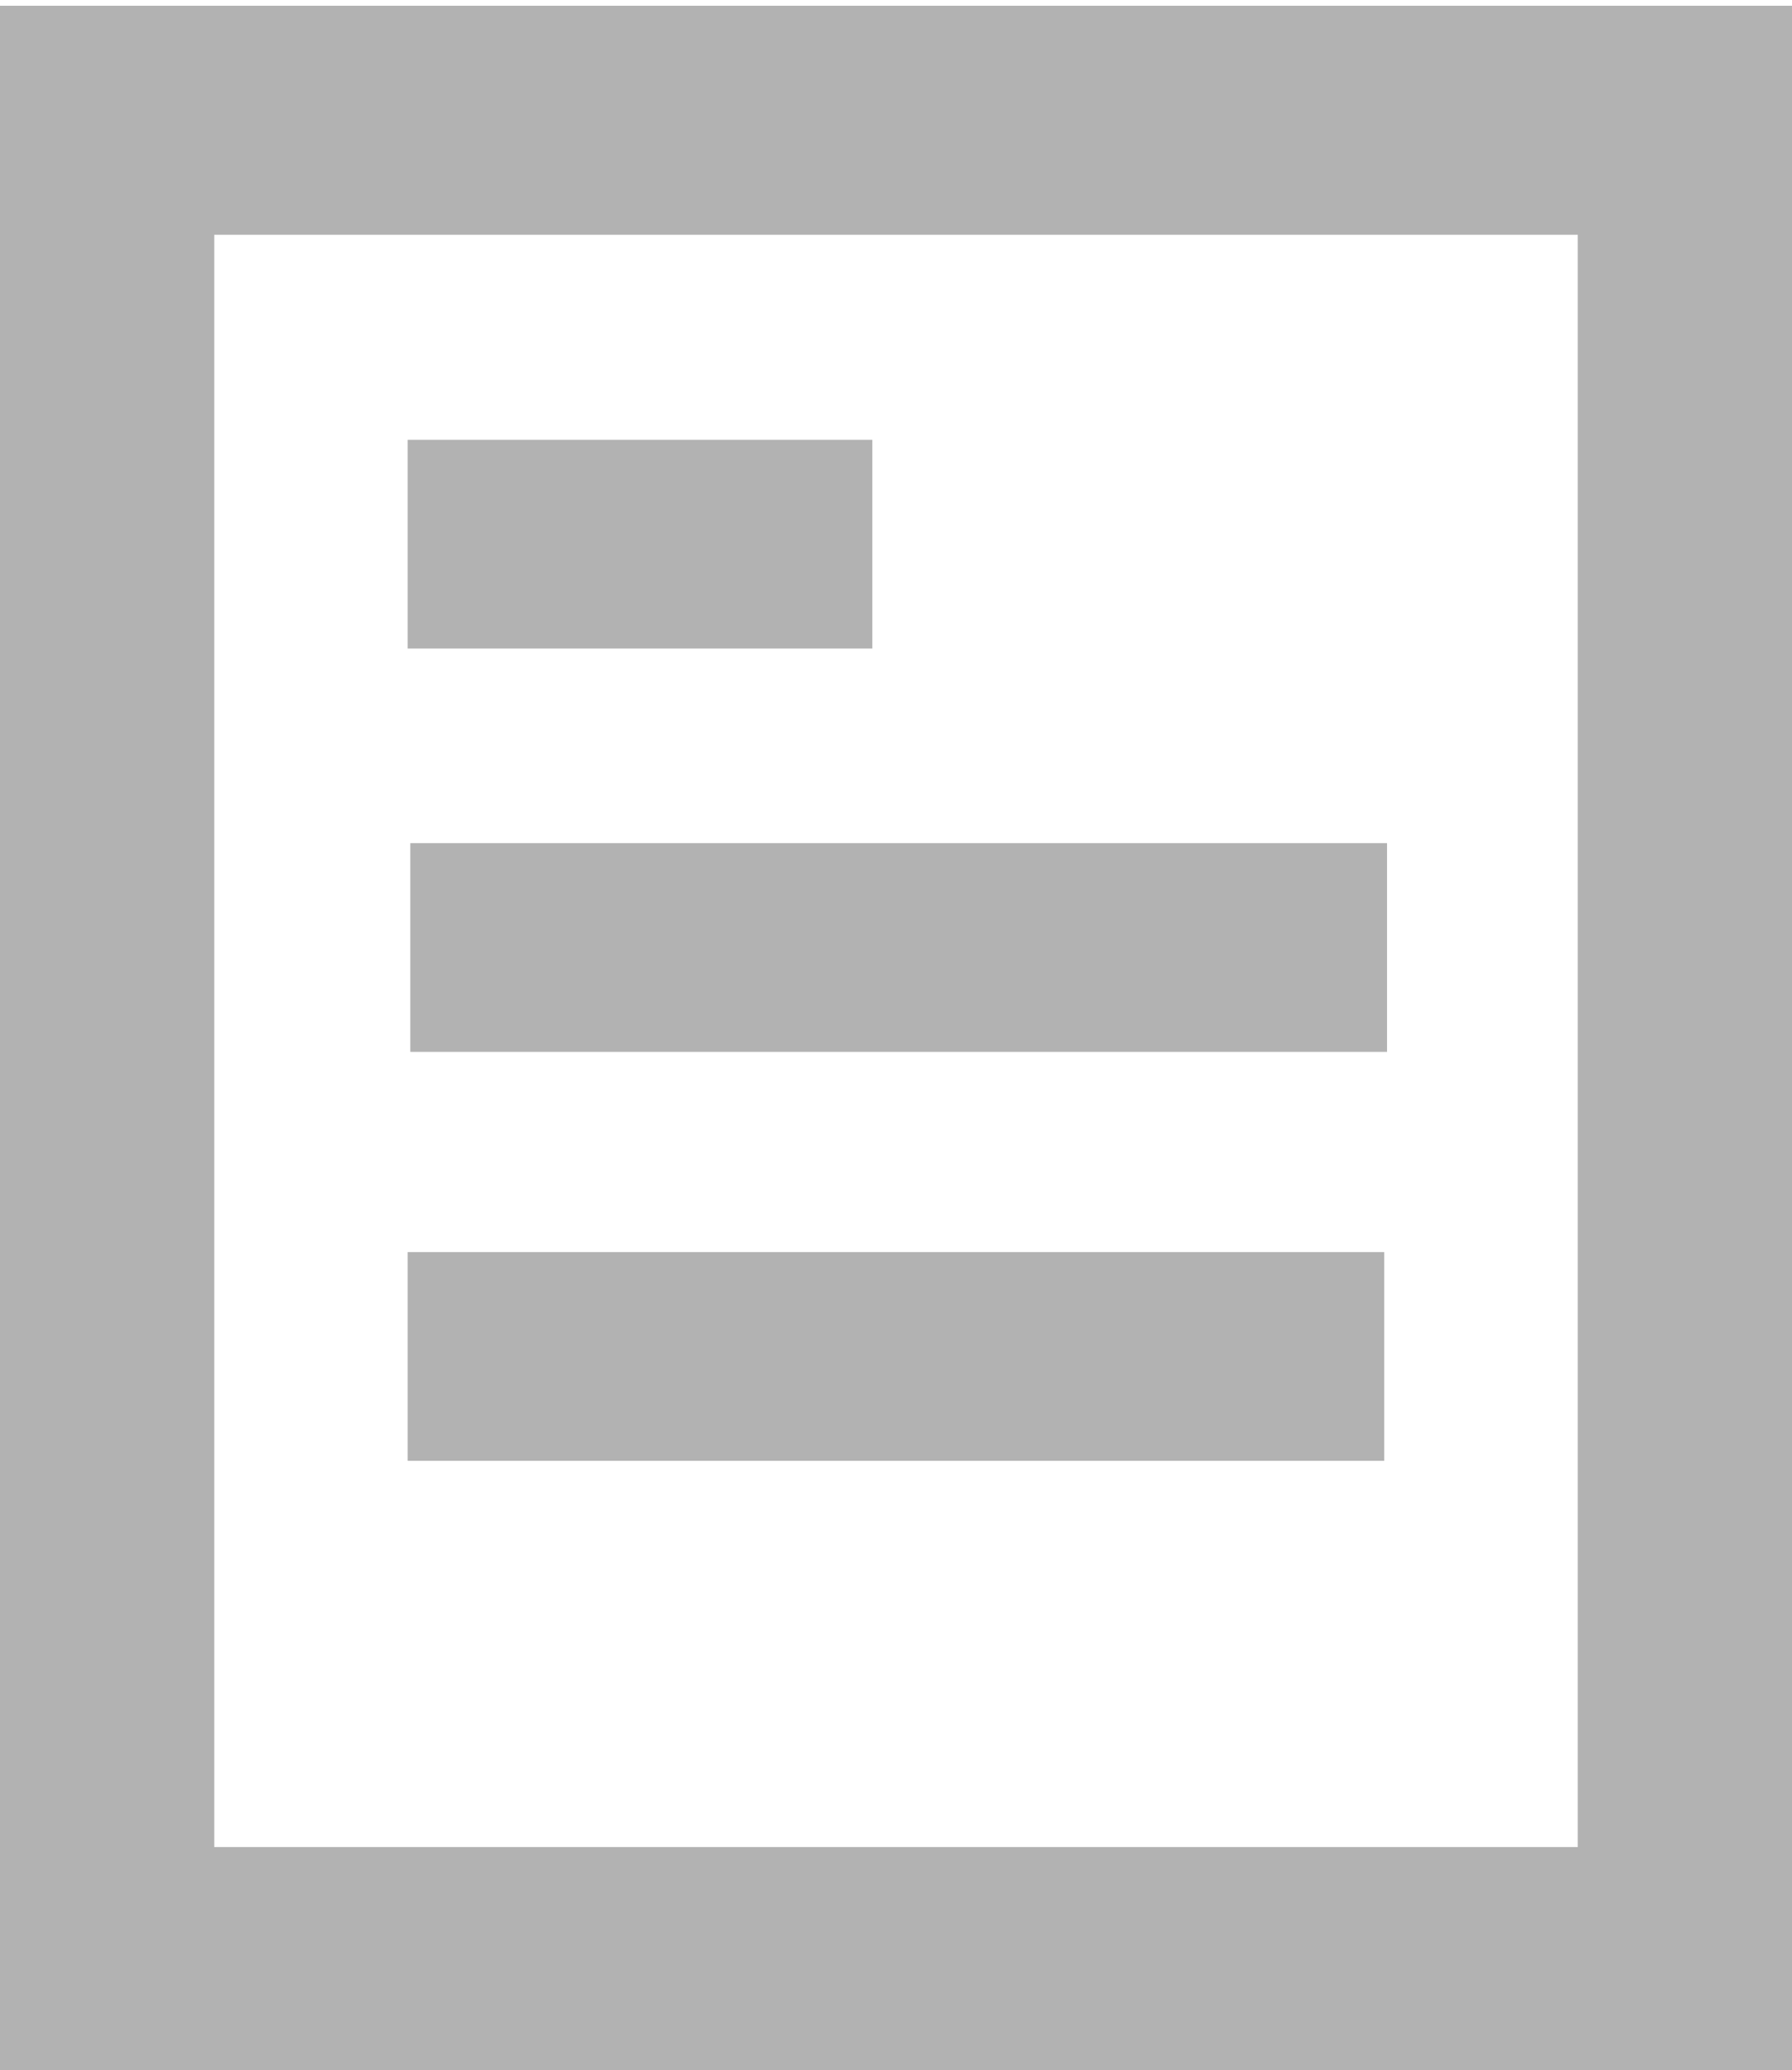
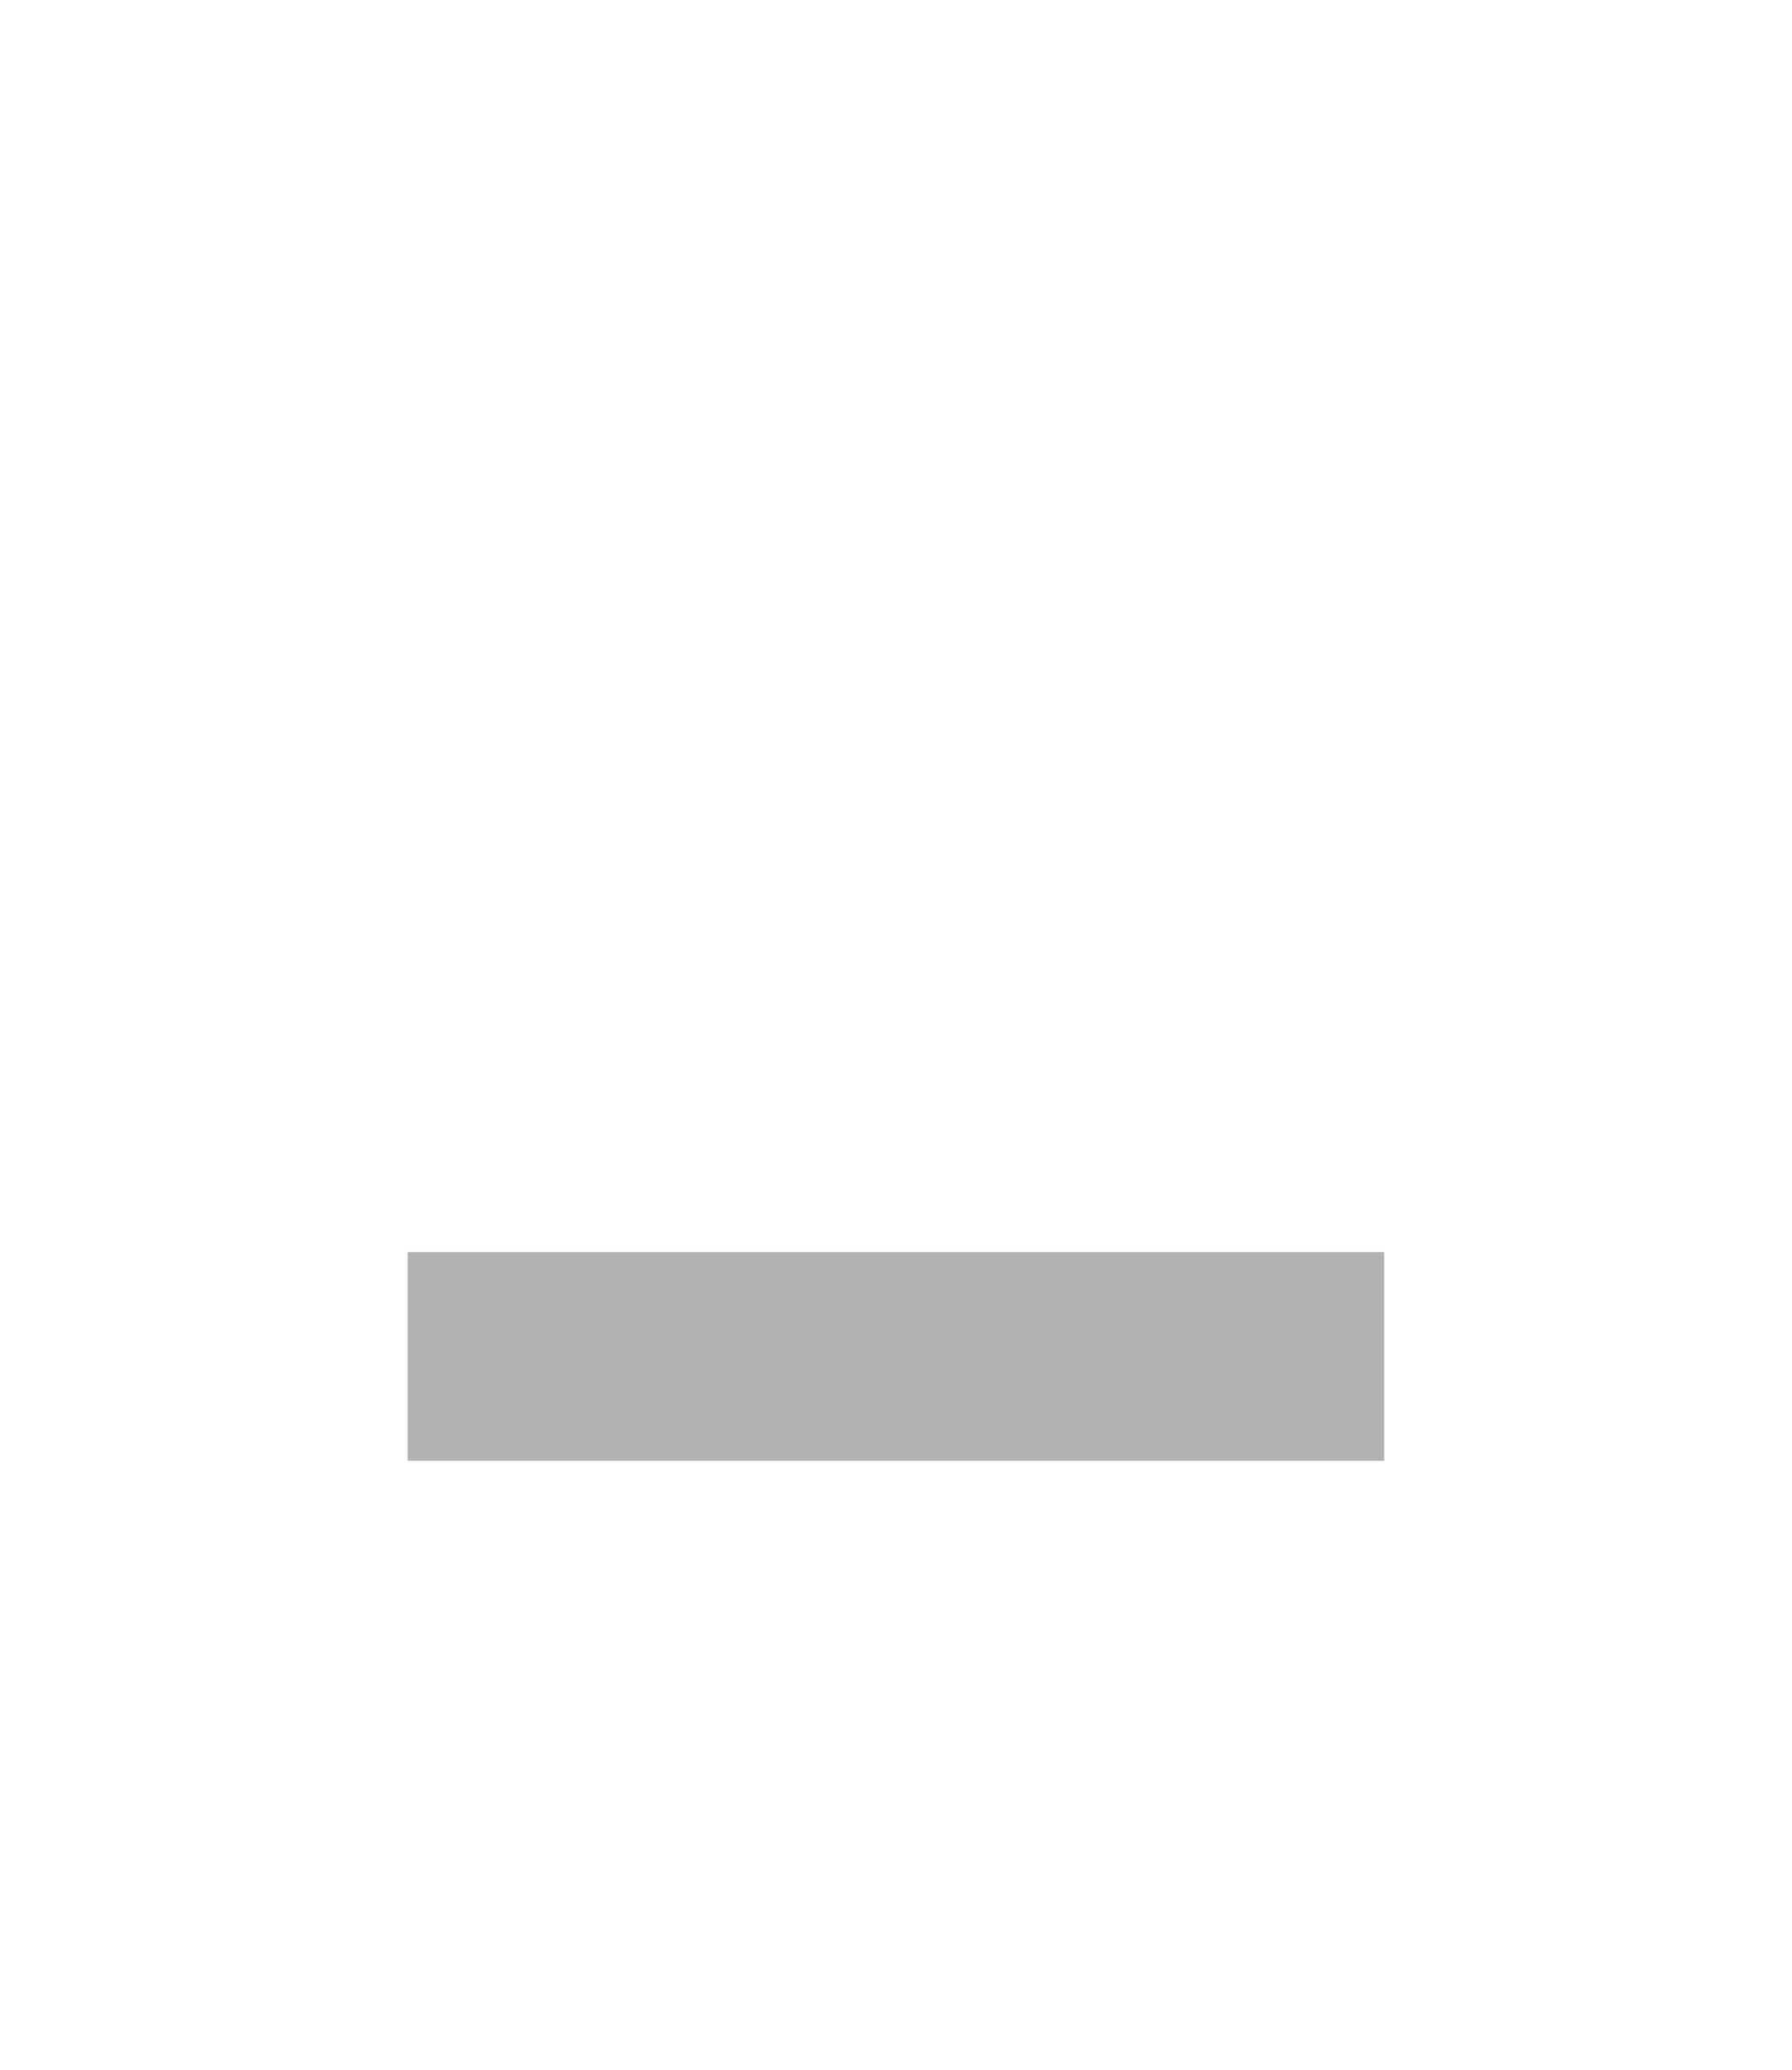
<svg xmlns="http://www.w3.org/2000/svg" version="1.1" id="Layer_1" x="0px" y="0px" width="13.417px" height="15.5px" viewBox="0 0 13.417 15.5" enable-background="new 0 0 13.417 15.5" xml:space="preserve">
  <g>
-     <path fill="#B2B2B2" d="M0,0.043v15.5h13.417v-15.5H0z M11.813,13.83H1.604V1.758h10.209V13.83z" />
-     <rect x="3.052" y="3.293" fill="#B2B2B2" width="3.479" height="1.563" />
-     <rect x="3.072" y="6.313" fill="#B2B2B2" width="7.313" height="1.563" />
    <rect x="3.052" y="9.375" fill="#B2B2B2" width="7.312" height="1.563" />
  </g>
</svg>